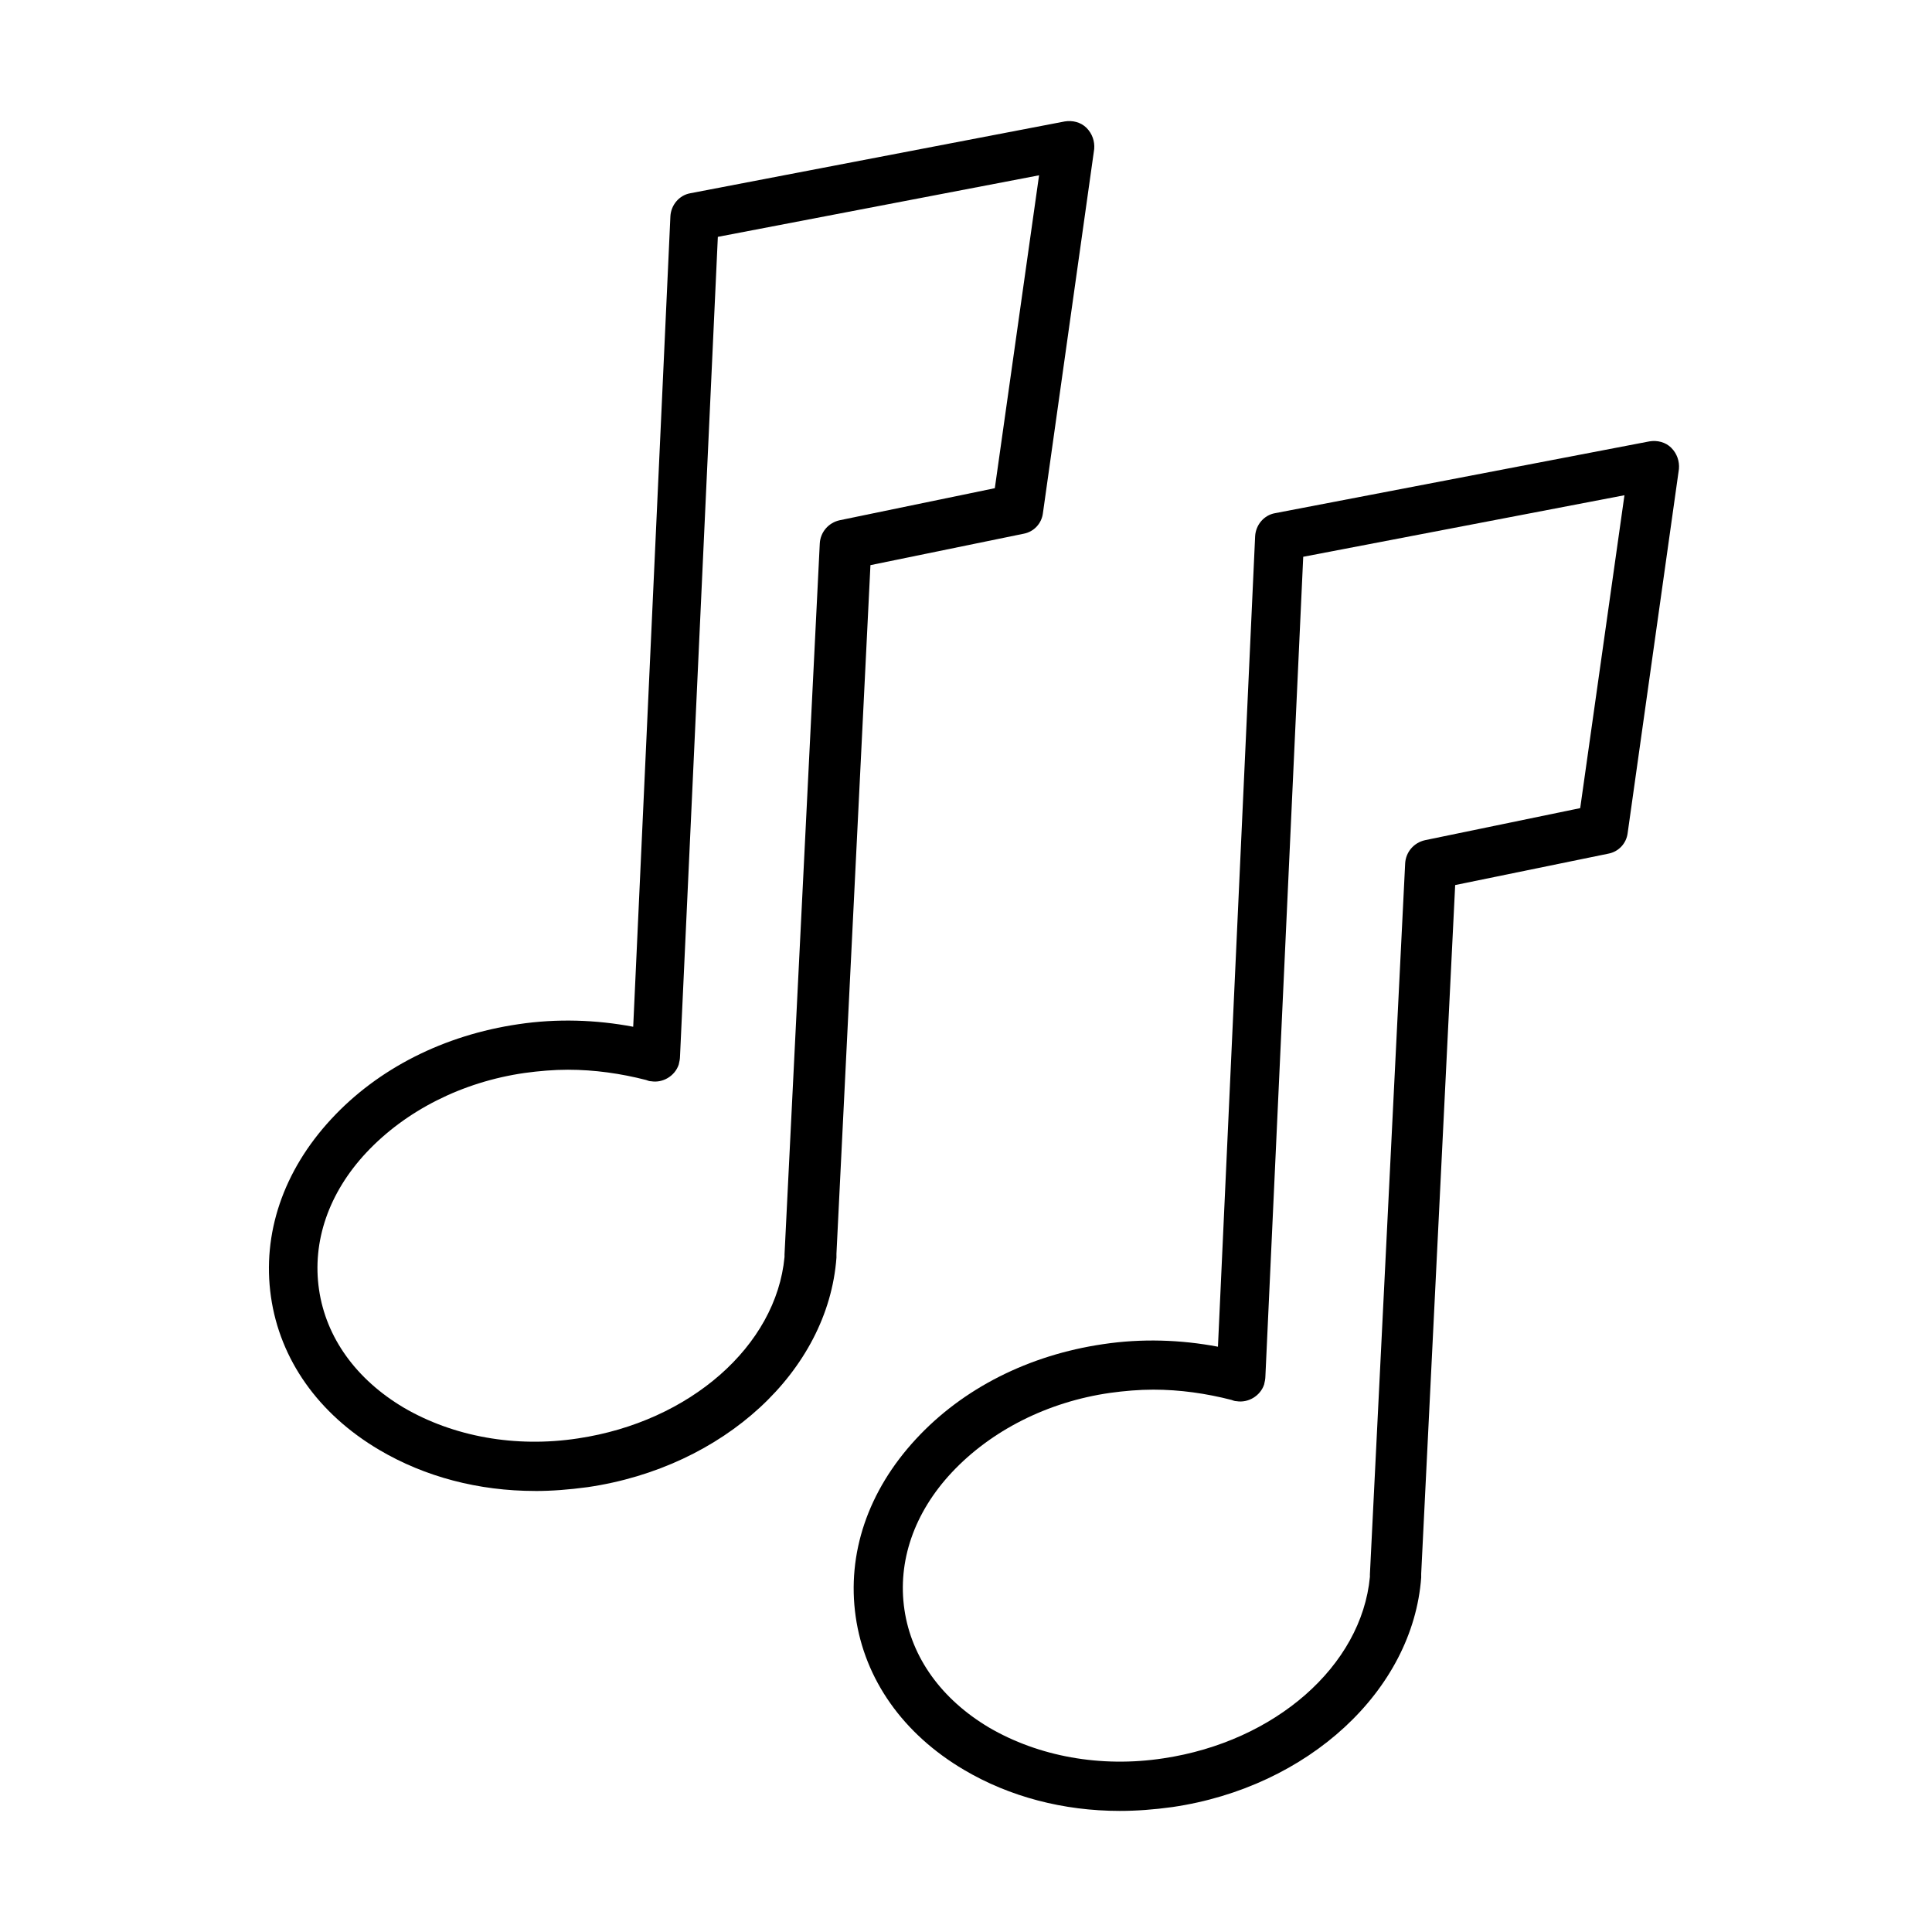
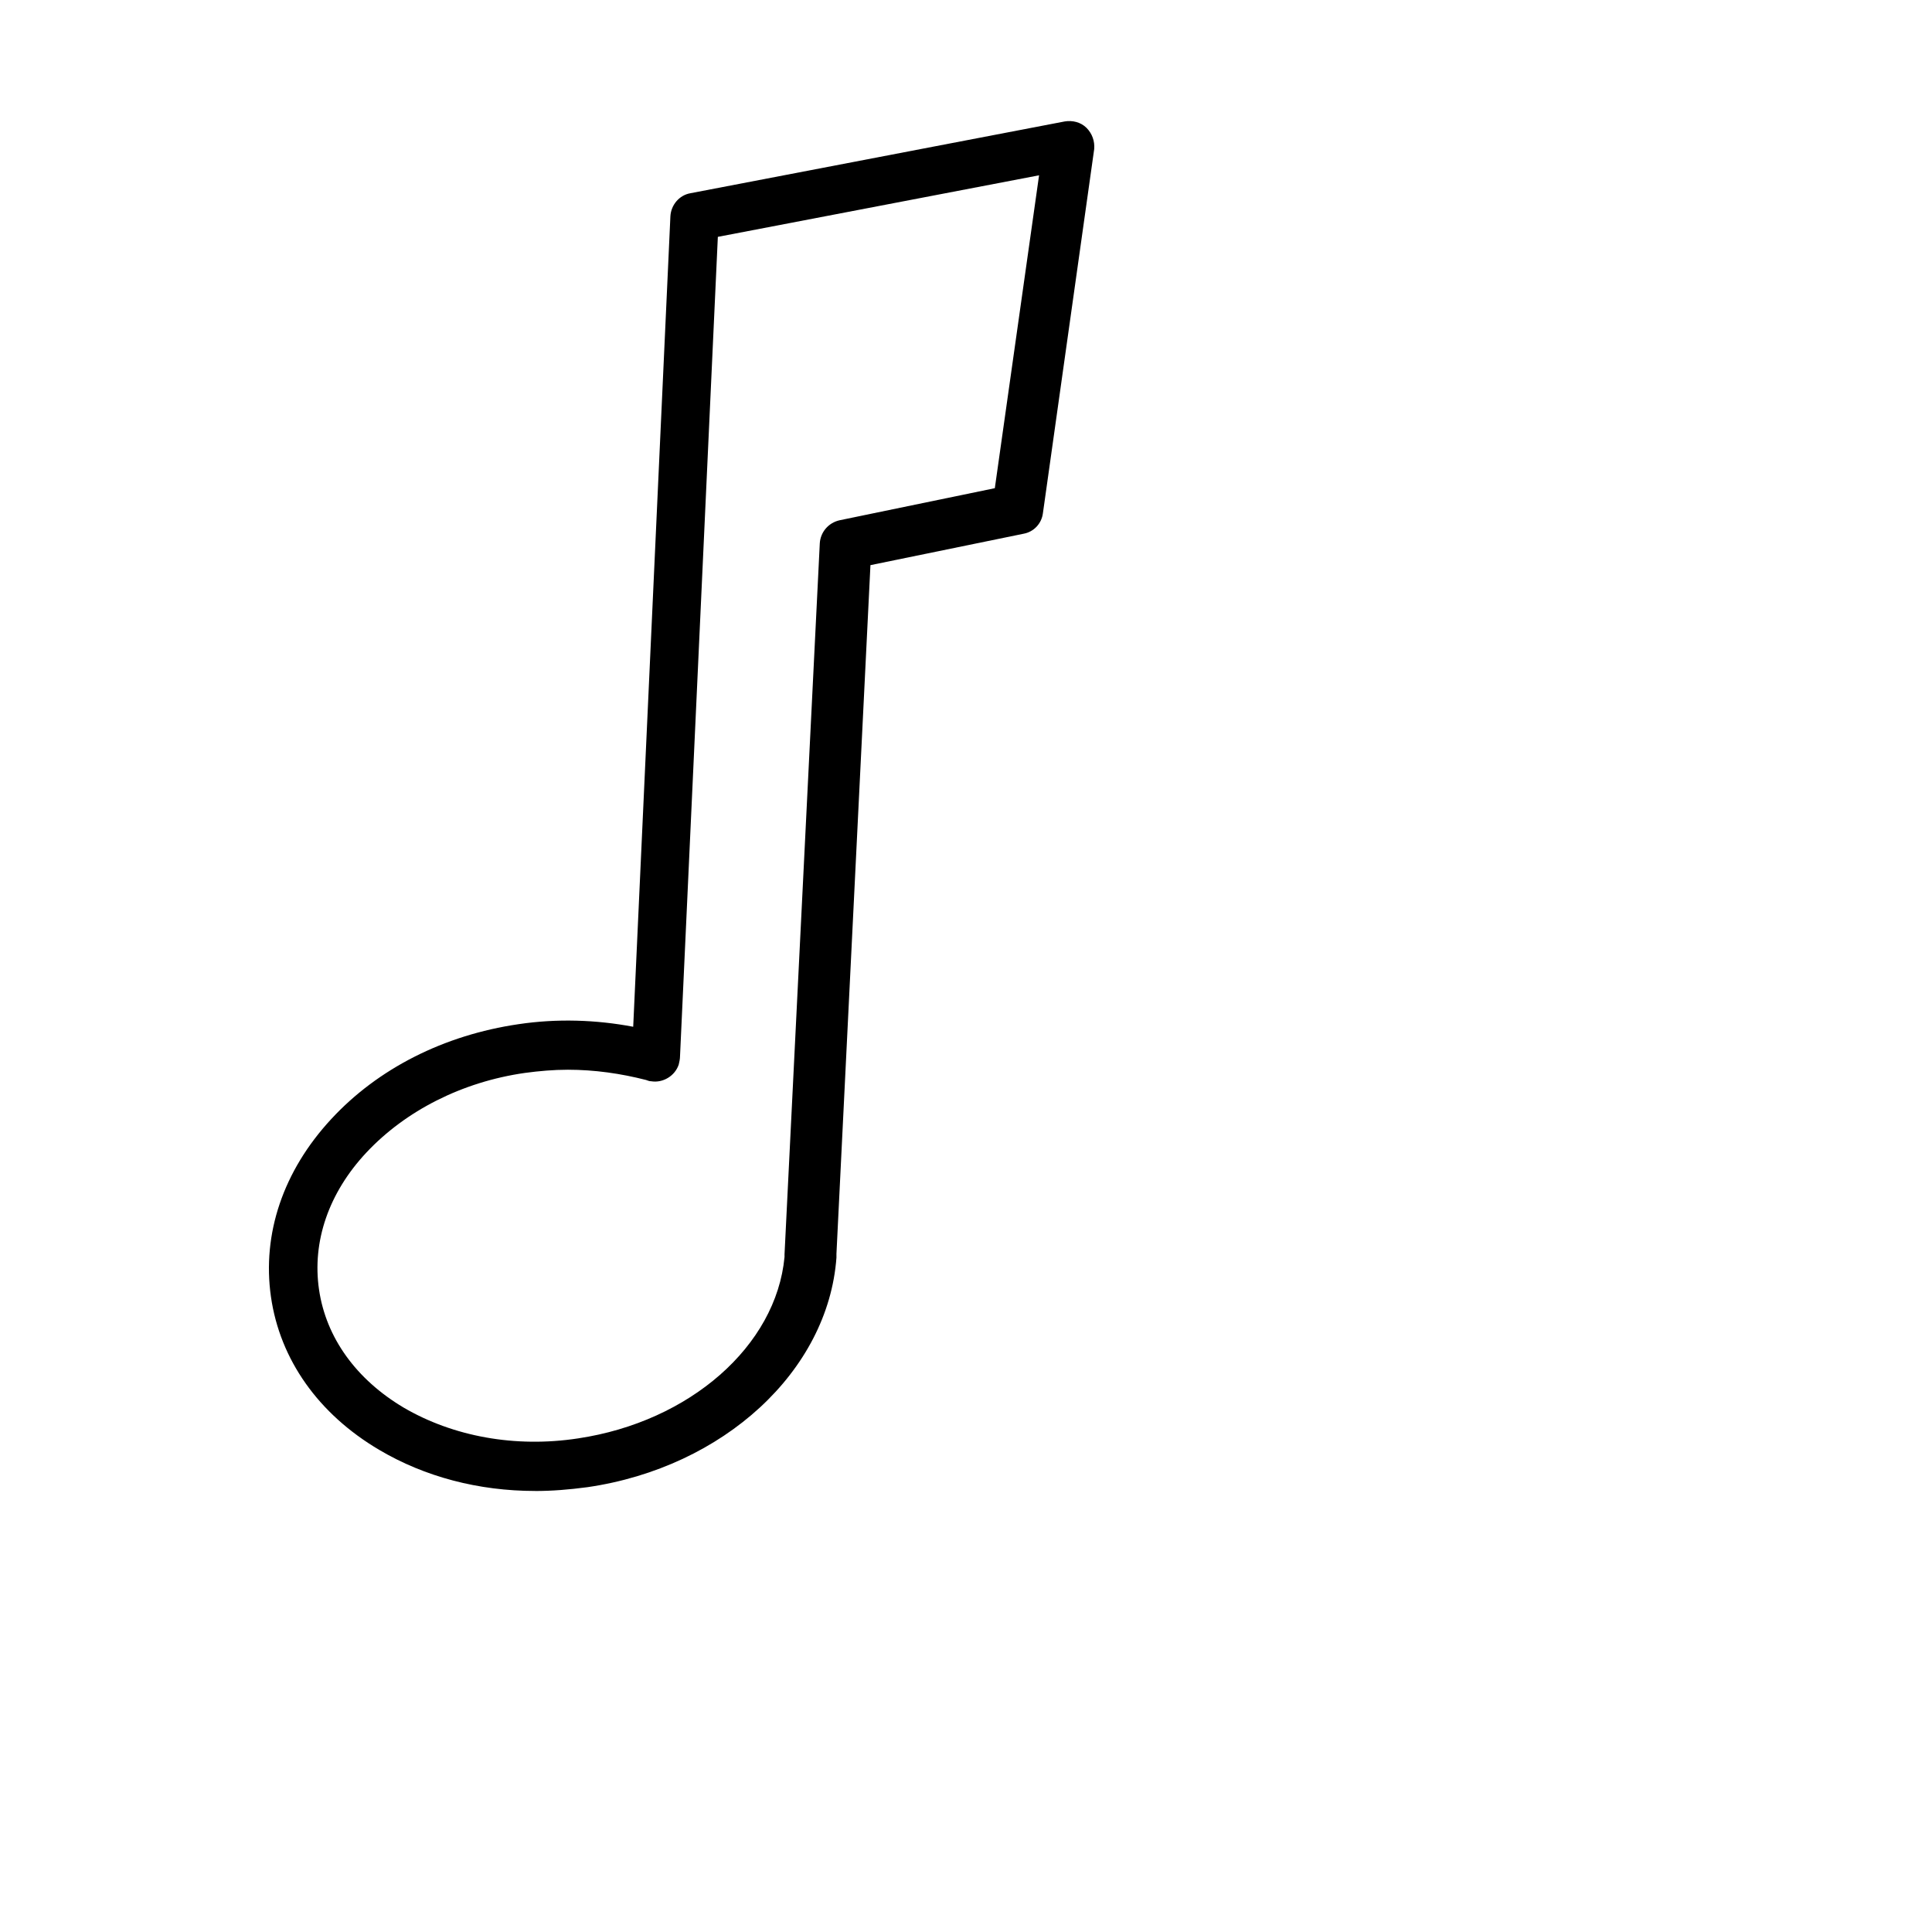
<svg xmlns="http://www.w3.org/2000/svg" fill="#000000" width="800px" height="800px" version="1.1" viewBox="144 144 512 512">
  <g>
    <path d="m285.81 539.12c-14.953 0-29.227-3.738-41.289-10.875-16.145-9.516-26.34-23.957-28.719-40.609-2.375-16.652 3.231-33.305 15.973-47.066 12.406-13.422 29.906-22.258 49.617-25.148 10.195-1.527 20.559-1.188 30.414 0.68l9.855-214.77c0.172-3.059 2.379-5.606 5.266-6.117l99.234-19.031c2.039-0.34 4.246 0.172 5.777 1.699 1.527 1.531 2.207 3.566 2.039 5.606l-13.594 96.516c-0.34 2.719-2.379 4.926-5.098 5.434l-40.609 8.328-9.008 182.49v1.02c-2.207 30.074-29.906 55.566-65.926 60.832-5.098 0.68-9.516 1.02-13.934 1.02zm8.664-111.63c-3.738 0-7.644 0.34-11.383 0.848-16.652 2.379-31.605 10.027-41.969 21.07-10.027 10.703-14.445 23.617-12.574 36.359 1.867 12.746 9.855 23.789 22.43 31.266 13.082 7.648 29.562 10.707 46.215 8.156 29.566-4.418 52.504-24.469 54.715-48.086v-0.684l9.344-188.43c0.172-2.887 2.211-5.438 5.269-6.117l41.117-8.496 11.727-82.918-85.129 16.312-10.023 217.15c0 0.68-0.172 1.527-0.344 2.207-1.02 3.059-4.246 4.93-7.305 4.418-0.508 0-0.848-0.168-1.359-0.34-6.625-1.699-13.594-2.715-20.73-2.715z" />
-     <path d="m440.77 623.91c-14.949 0-29.223-3.742-41.289-10.875-16.141-9.516-26.336-23.957-28.715-40.609-2.379-16.652 3.227-33.305 15.973-47.066 12.402-13.426 29.906-22.262 49.613-25.148 10.195-1.531 20.562-1.188 30.418 0.68l9.855-214.78c0.168-3.059 2.379-5.602 5.266-6.113l99.23-19.031c2.039-0.34 4.25 0.172 5.777 1.699 1.531 1.531 2.211 3.566 2.039 5.606l-13.594 96.516c-0.34 2.719-2.379 4.922-5.098 5.434l-40.609 8.324-9.004 182.49v1.02c-2.211 29.906-29.906 55.562-65.93 60.832-4.926 0.68-9.516 1.02-13.934 1.02zm8.836-111.64c-3.738 0-7.644 0.34-11.383 0.852-16.652 2.379-31.605 10.023-41.969 21.07-10.027 10.703-14.445 23.613-12.574 36.359 1.867 12.742 9.855 23.789 22.43 31.266 13.082 7.644 29.562 10.703 46.215 8.156 29.566-4.418 52.504-24.469 54.715-48.09v-0.68l9.344-188.43c0.172-2.887 2.211-5.438 5.269-6.117l41.117-8.496 11.727-82.918-85.129 16.312-10.023 217.15c0 0.68-0.172 1.527-0.34 2.207-1.02 3.059-4.25 4.926-7.309 4.418-0.508 0-0.848-0.172-1.359-0.34-6.625-1.699-13.594-2.719-20.73-2.719z" />
  </g>
</svg>